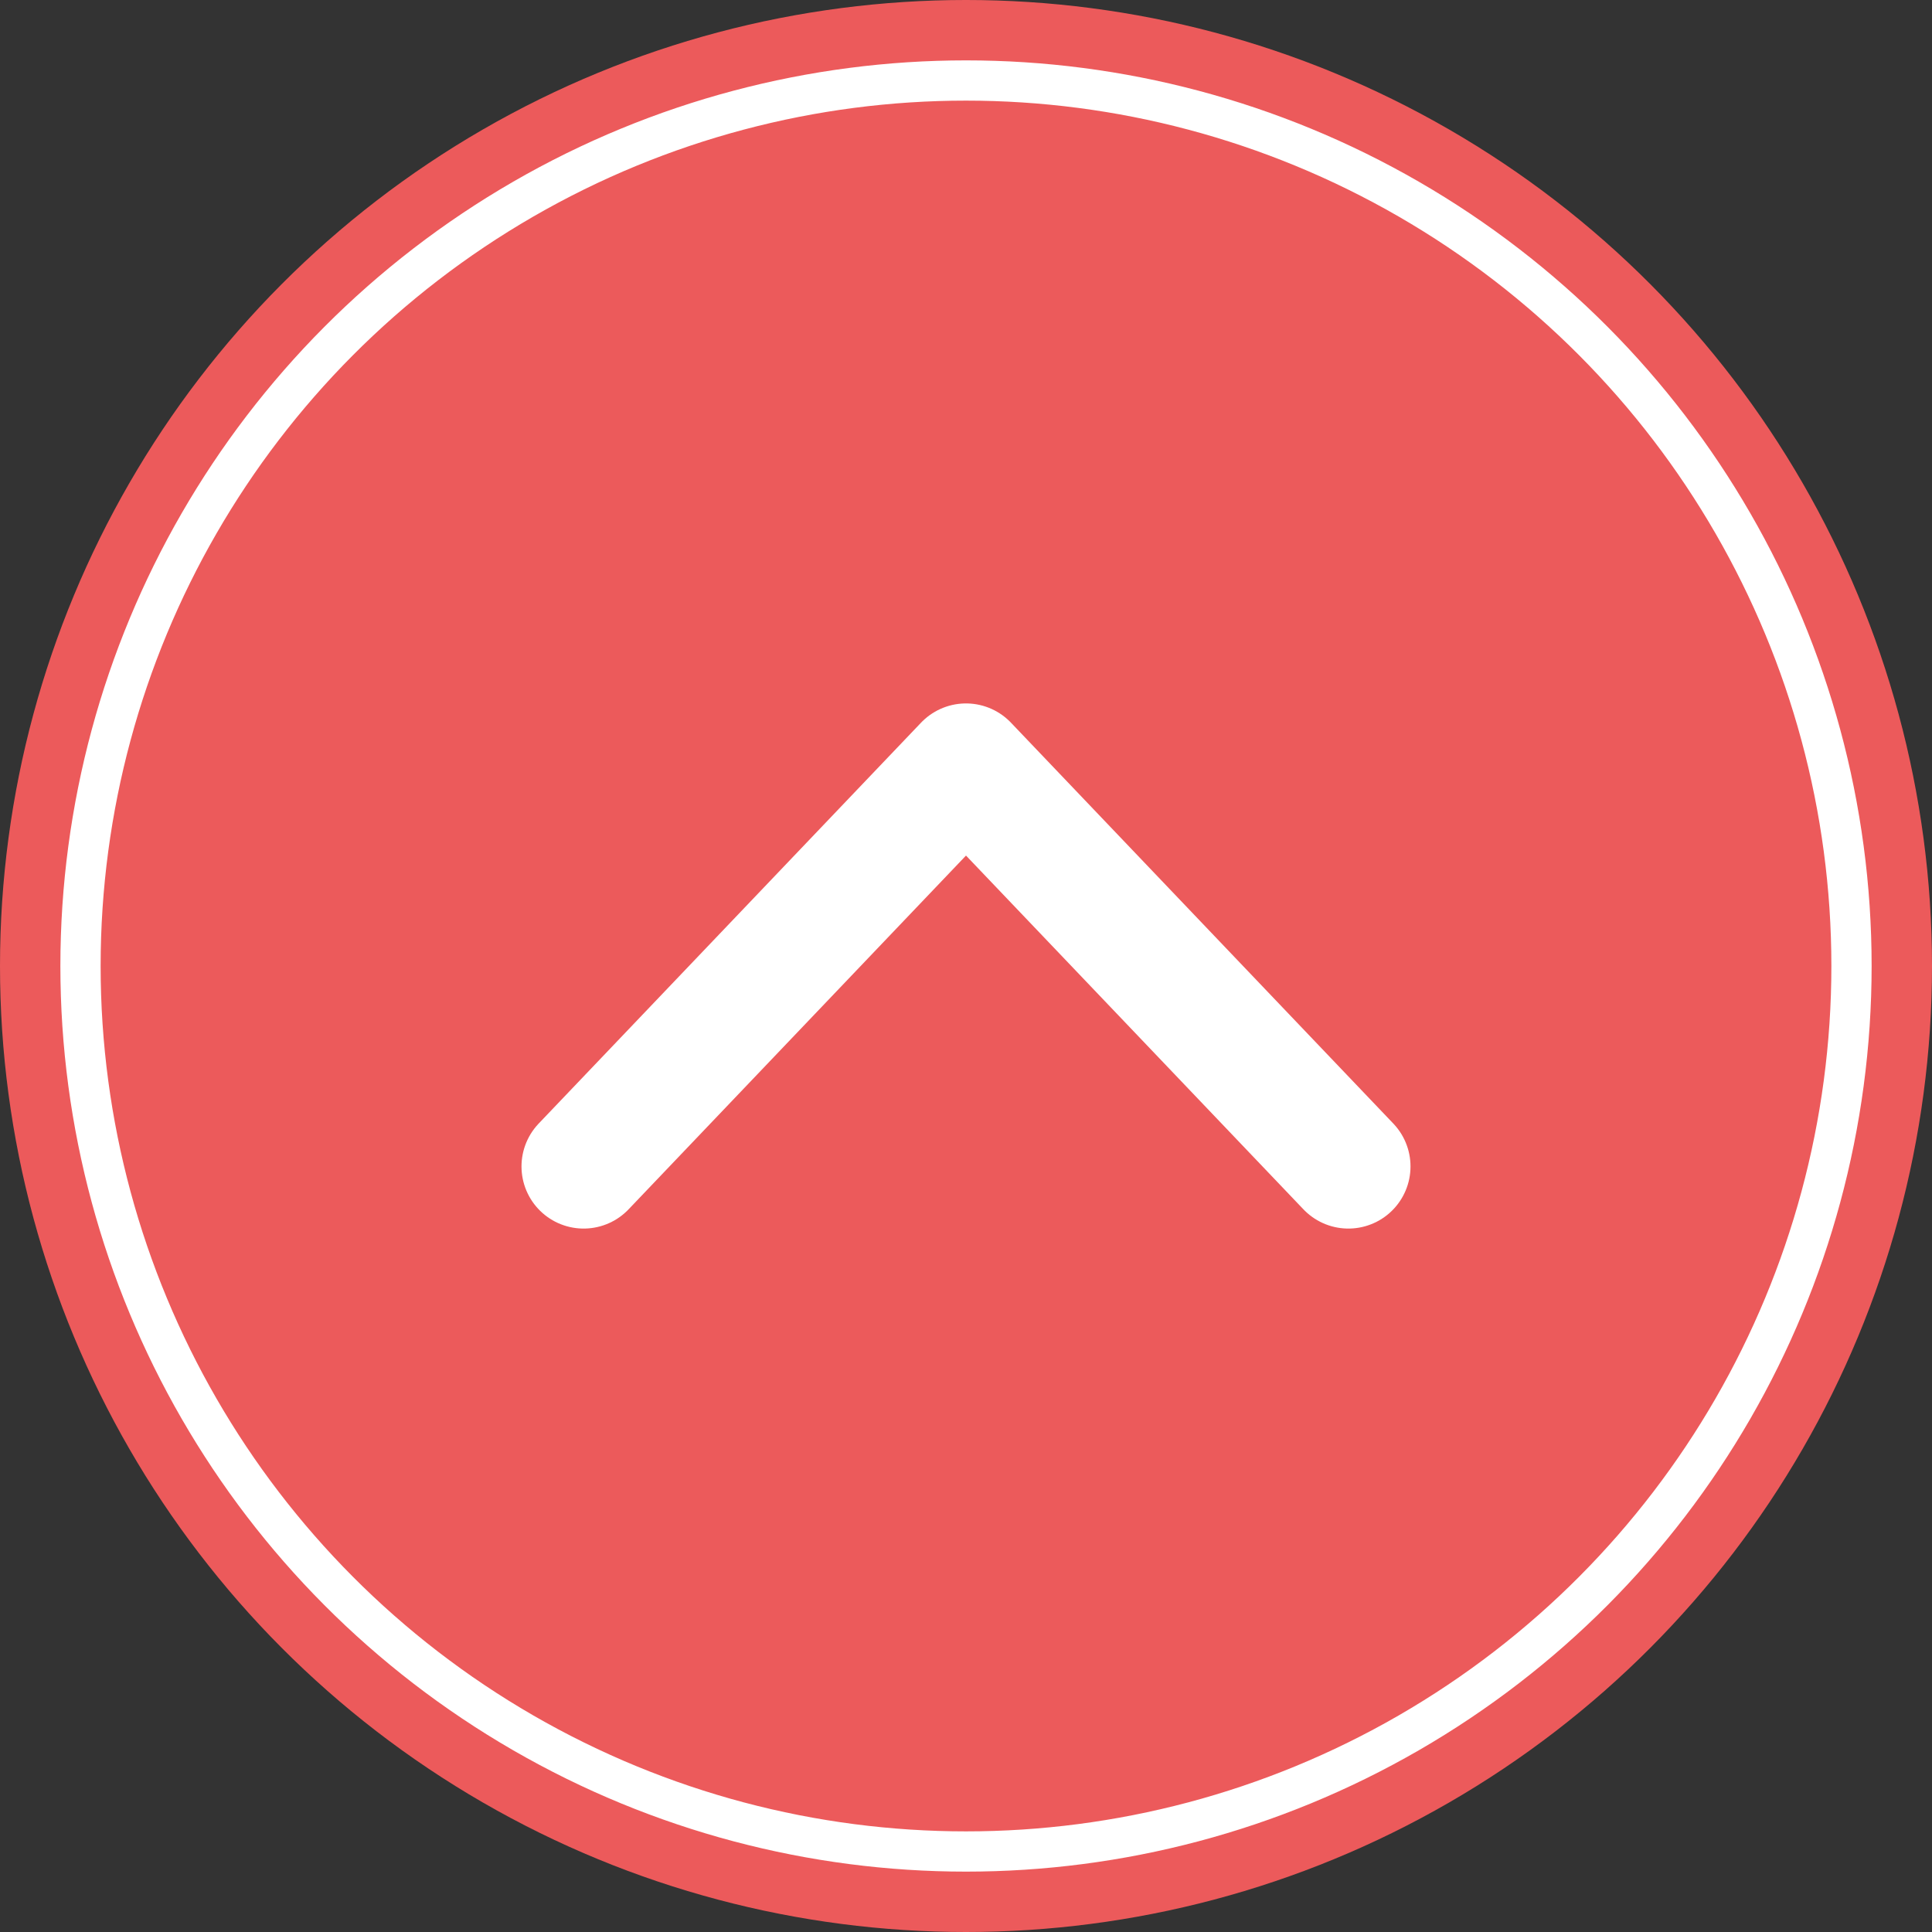
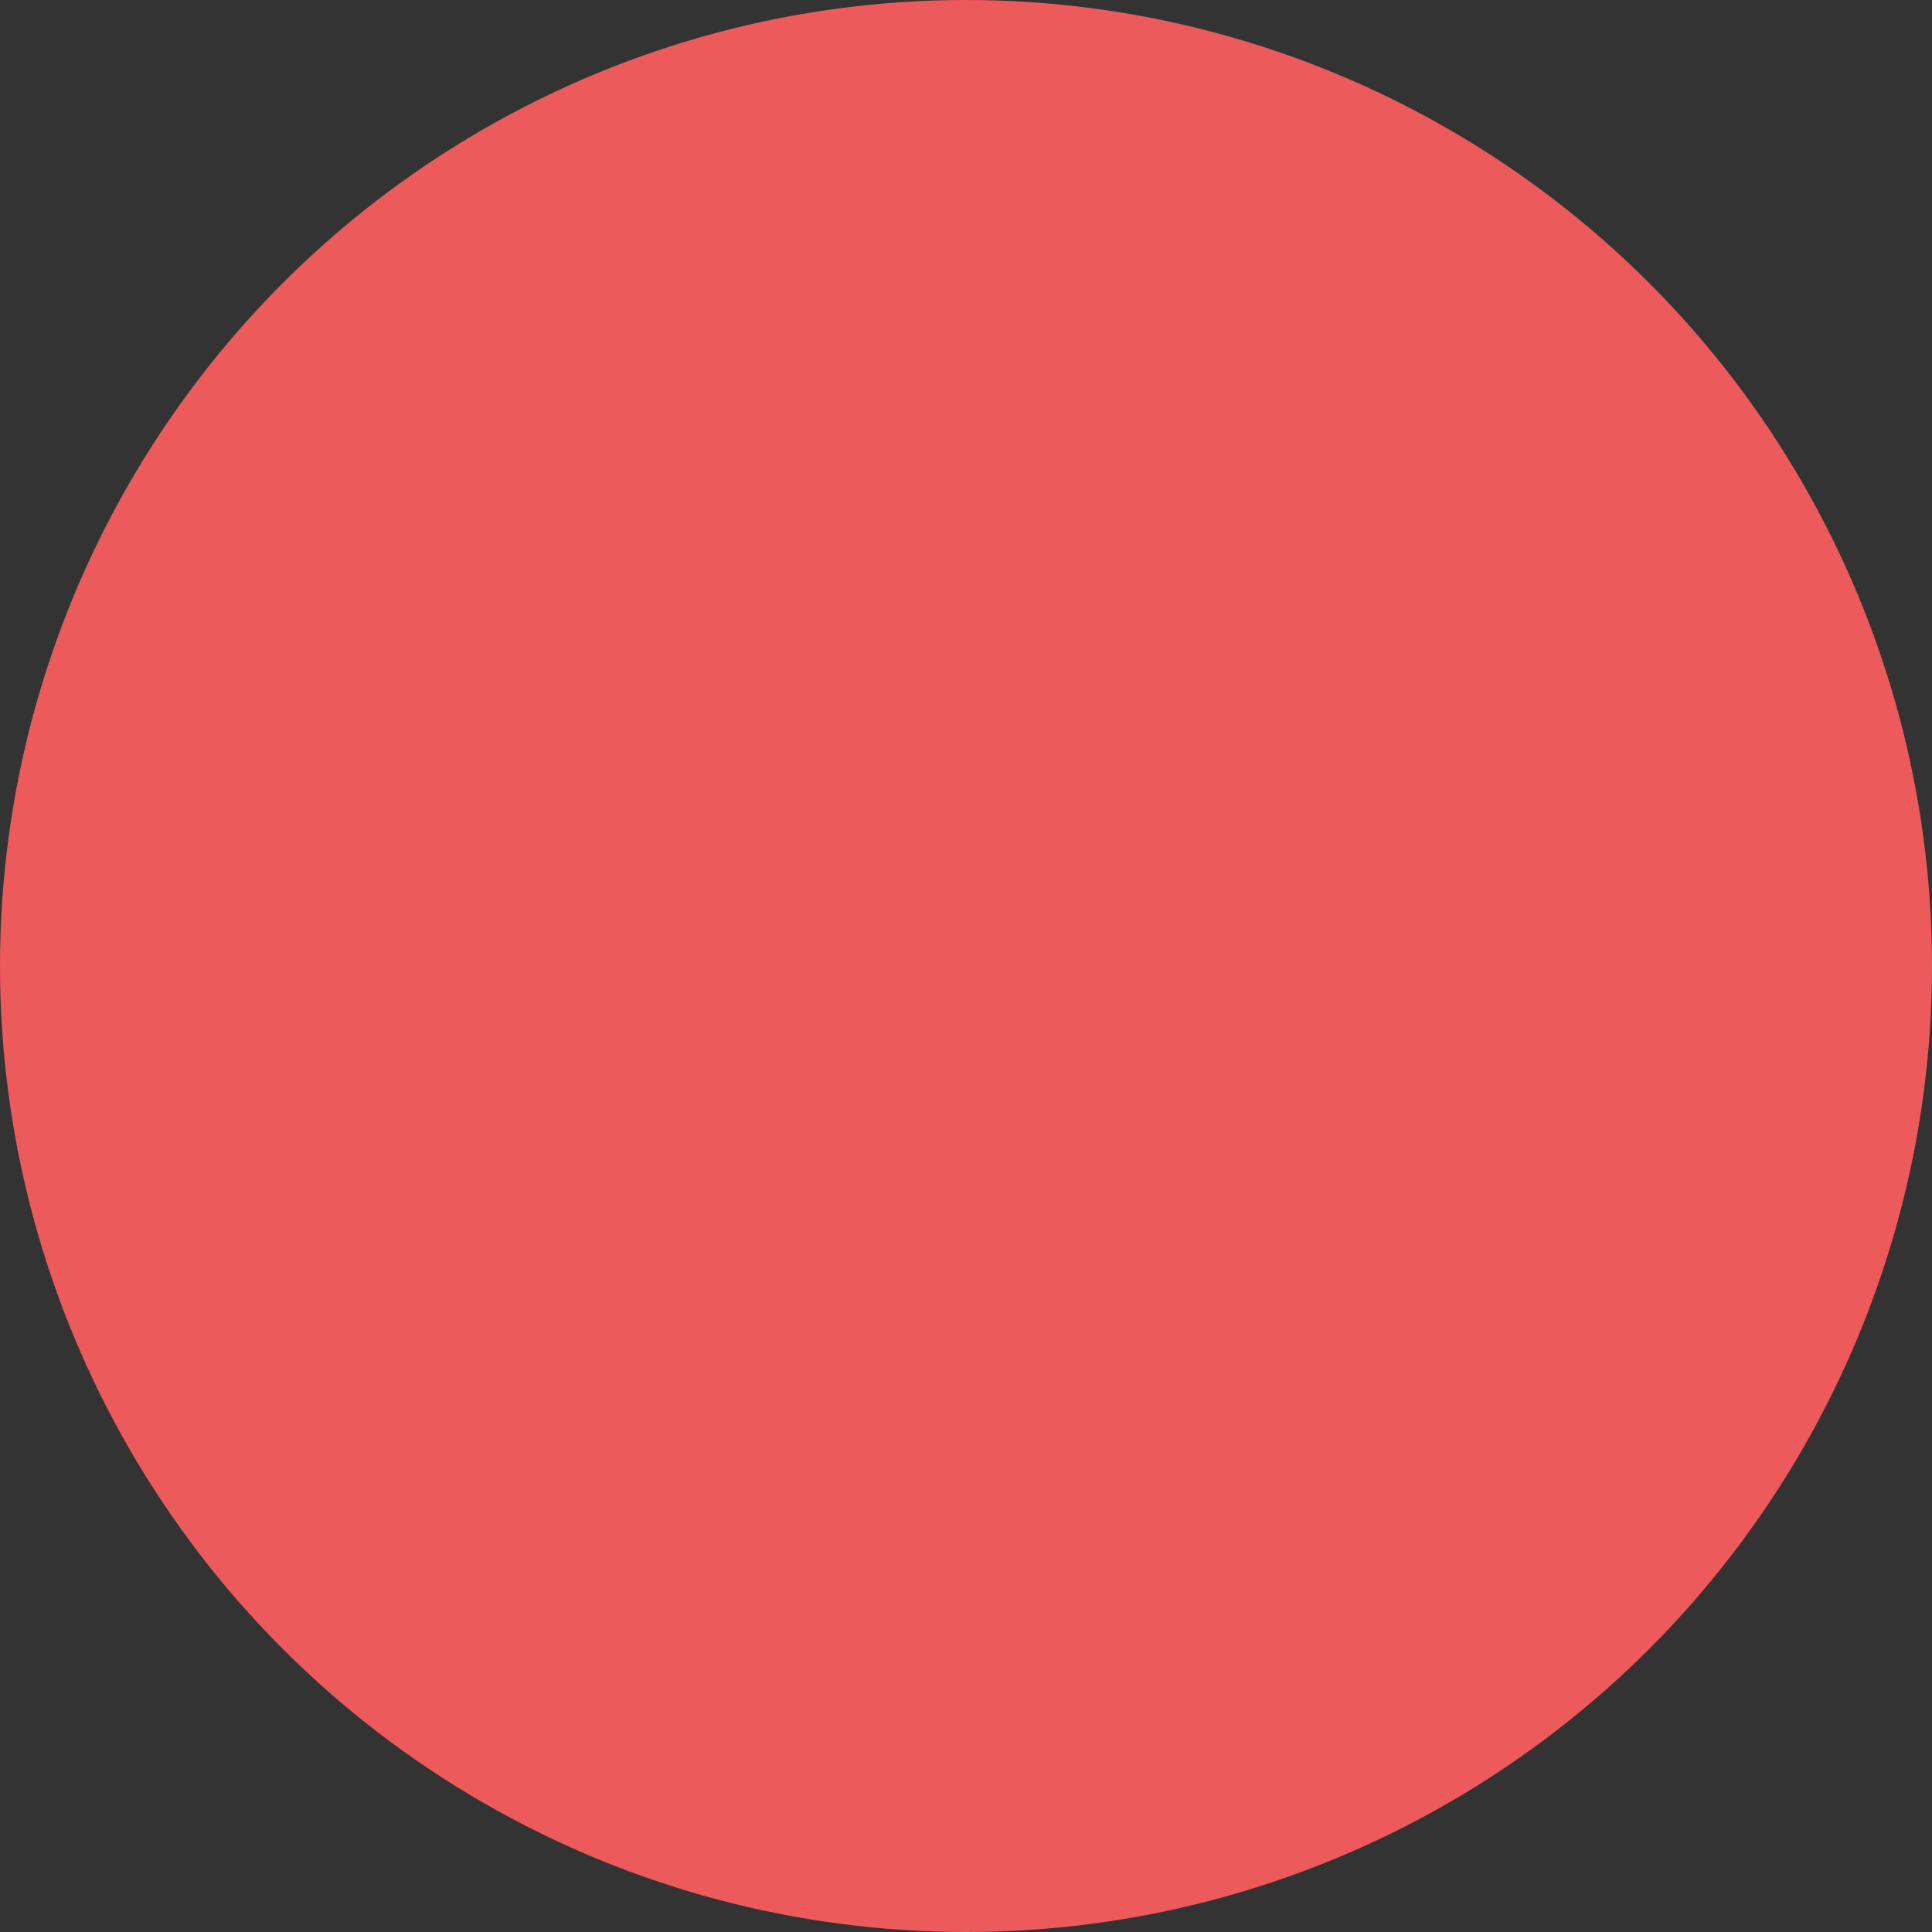
<svg xmlns="http://www.w3.org/2000/svg" version="1.1" id="Layer_1" x="0px" y="0px" viewBox="0 0 48 48" style="enable-background:new 0 0 48 48;" xml:space="preserve">
  <rect x="0" y="0" width="48" height="48" fill="#333333" stroke="none" />
  <style type="text/css">
	.st0{fill:#EC5A5B;}
	.st1{fill:none;stroke:#FFFFFF;stroke-miterlimit:10;}
	.st2{fill:none;stroke:#FFFFFF;stroke-width:3.087;stroke-linecap:round;stroke-linejoin:round;stroke-miterlimit:10;}
</style>
  <circle class="st0" cx="24" cy="24" r="24" />
-   <circle class="st1" cx="24" cy="24" r="22" />
  <g>
-     <path class="st2" d="M14.5,28.98l9.5-9.96l9.5,9.96" />
-   </g>
+     </g>
</svg>